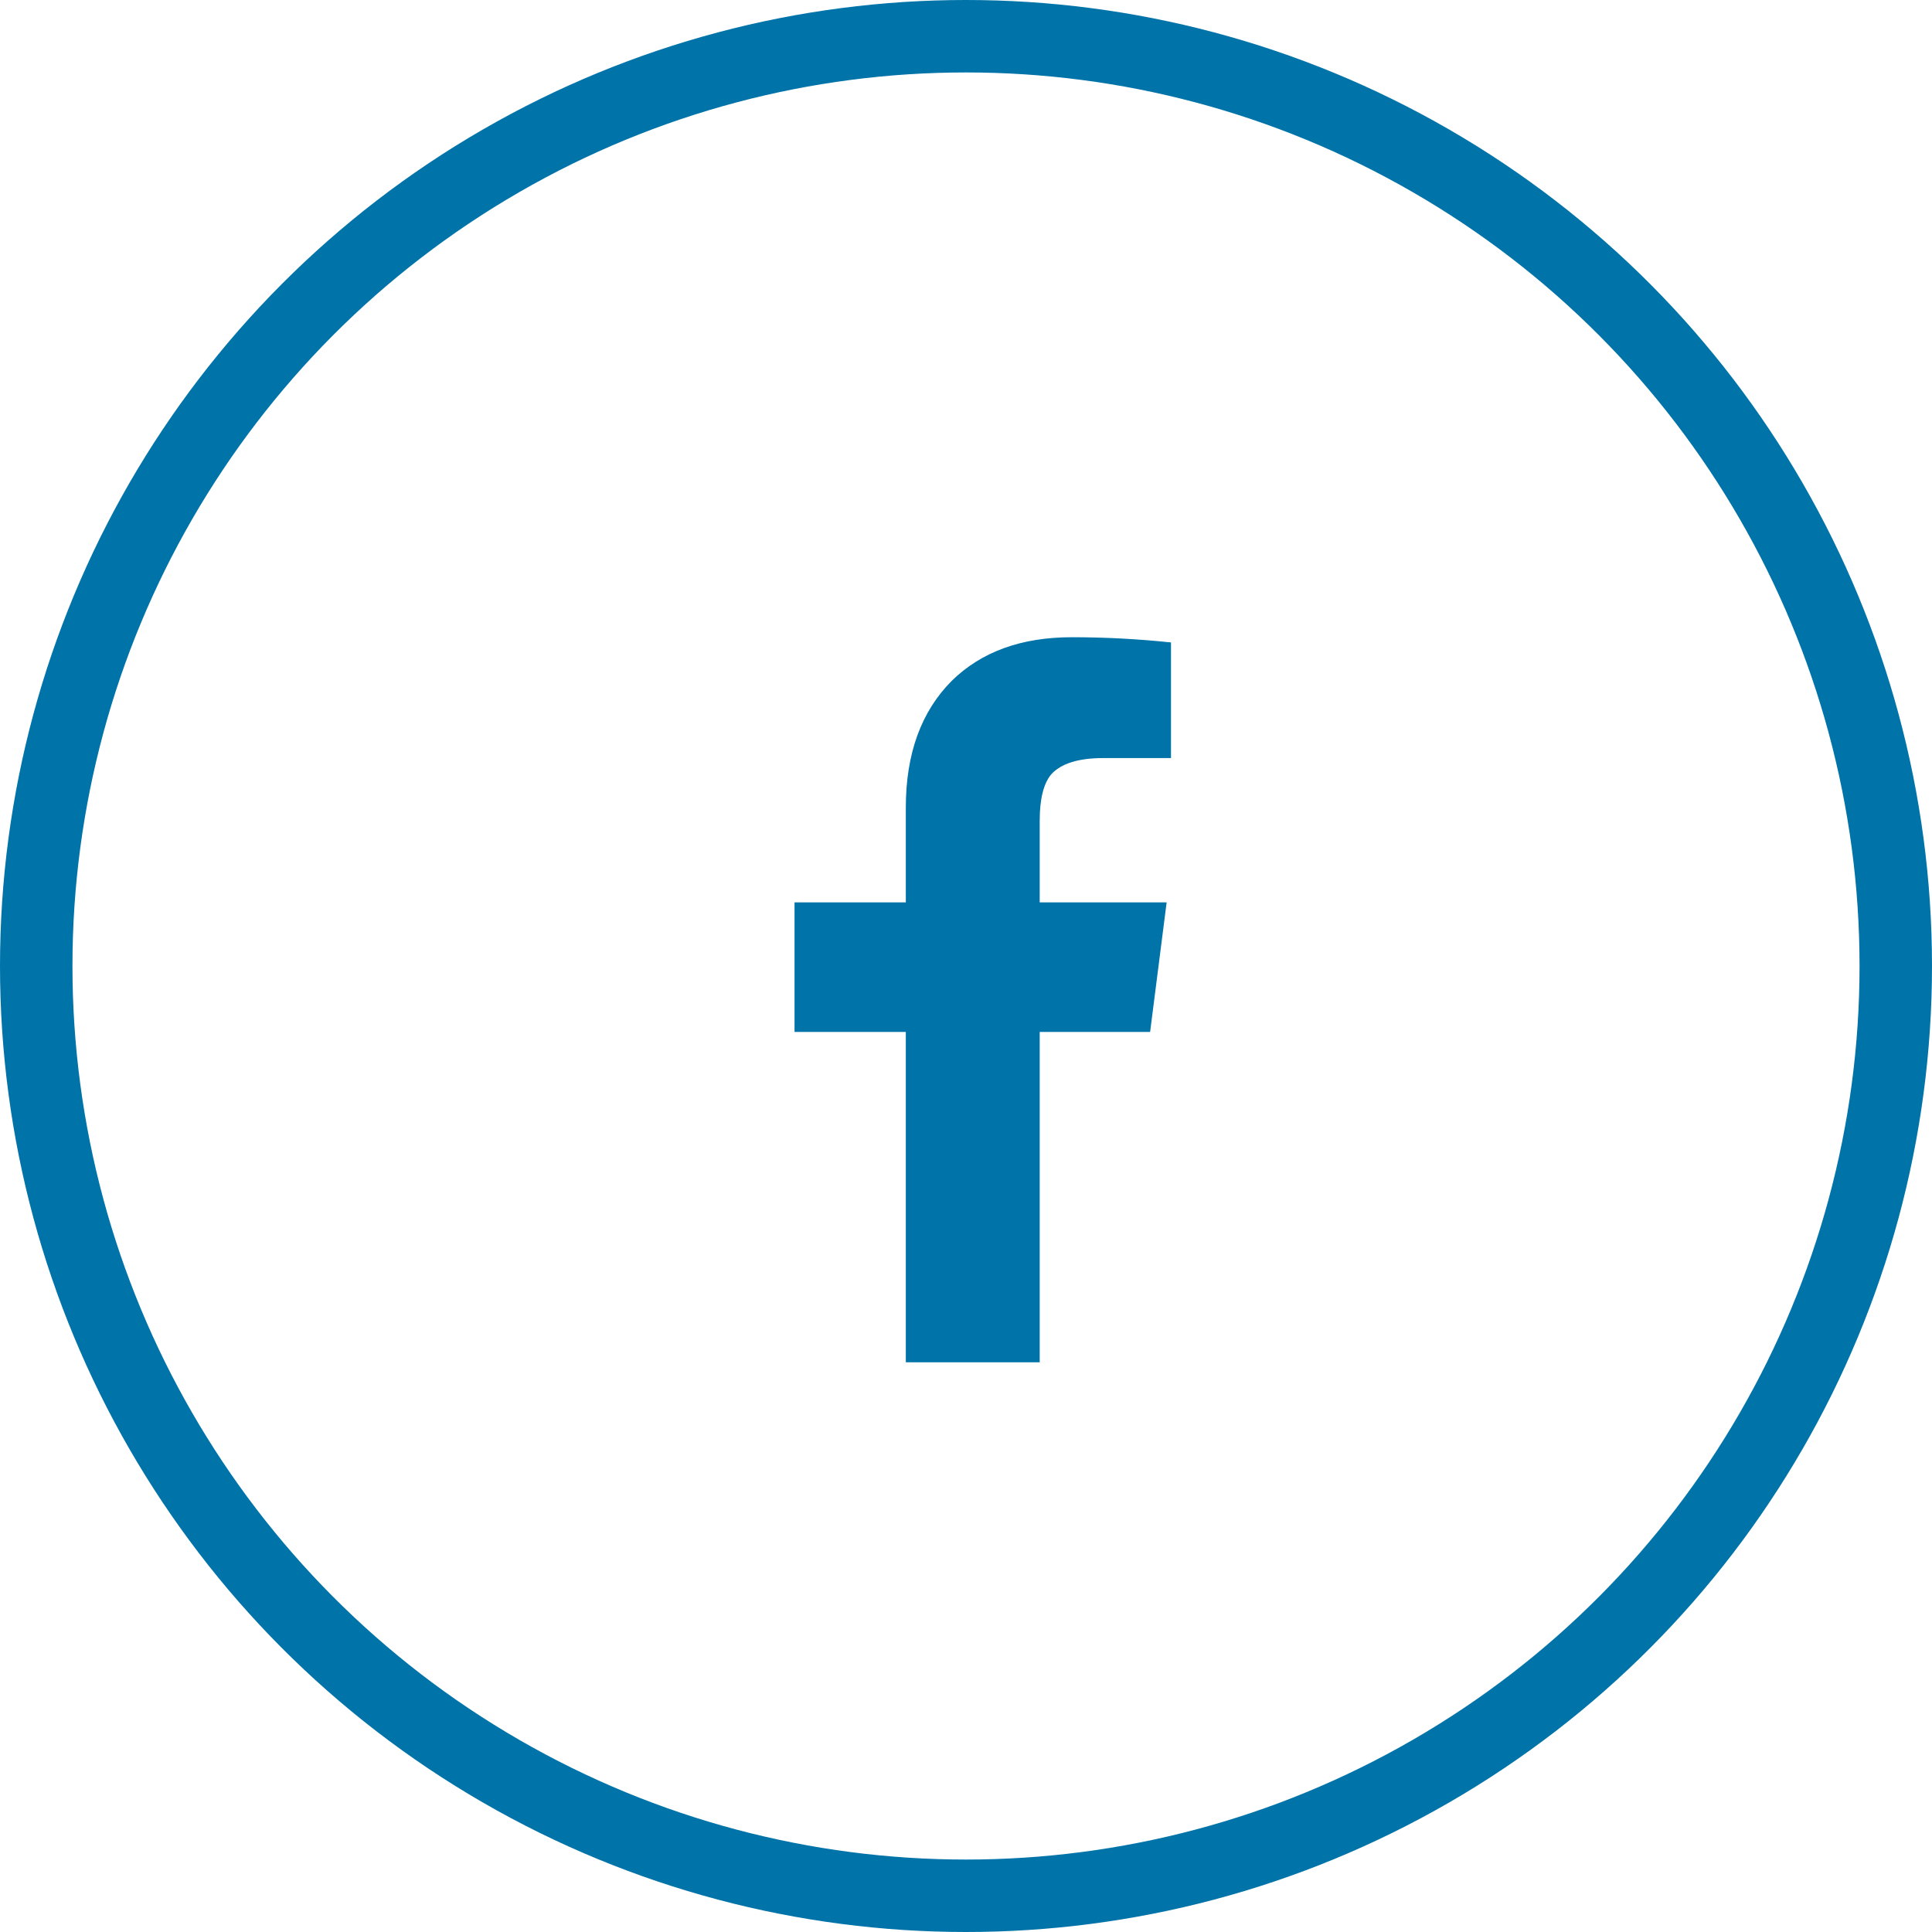
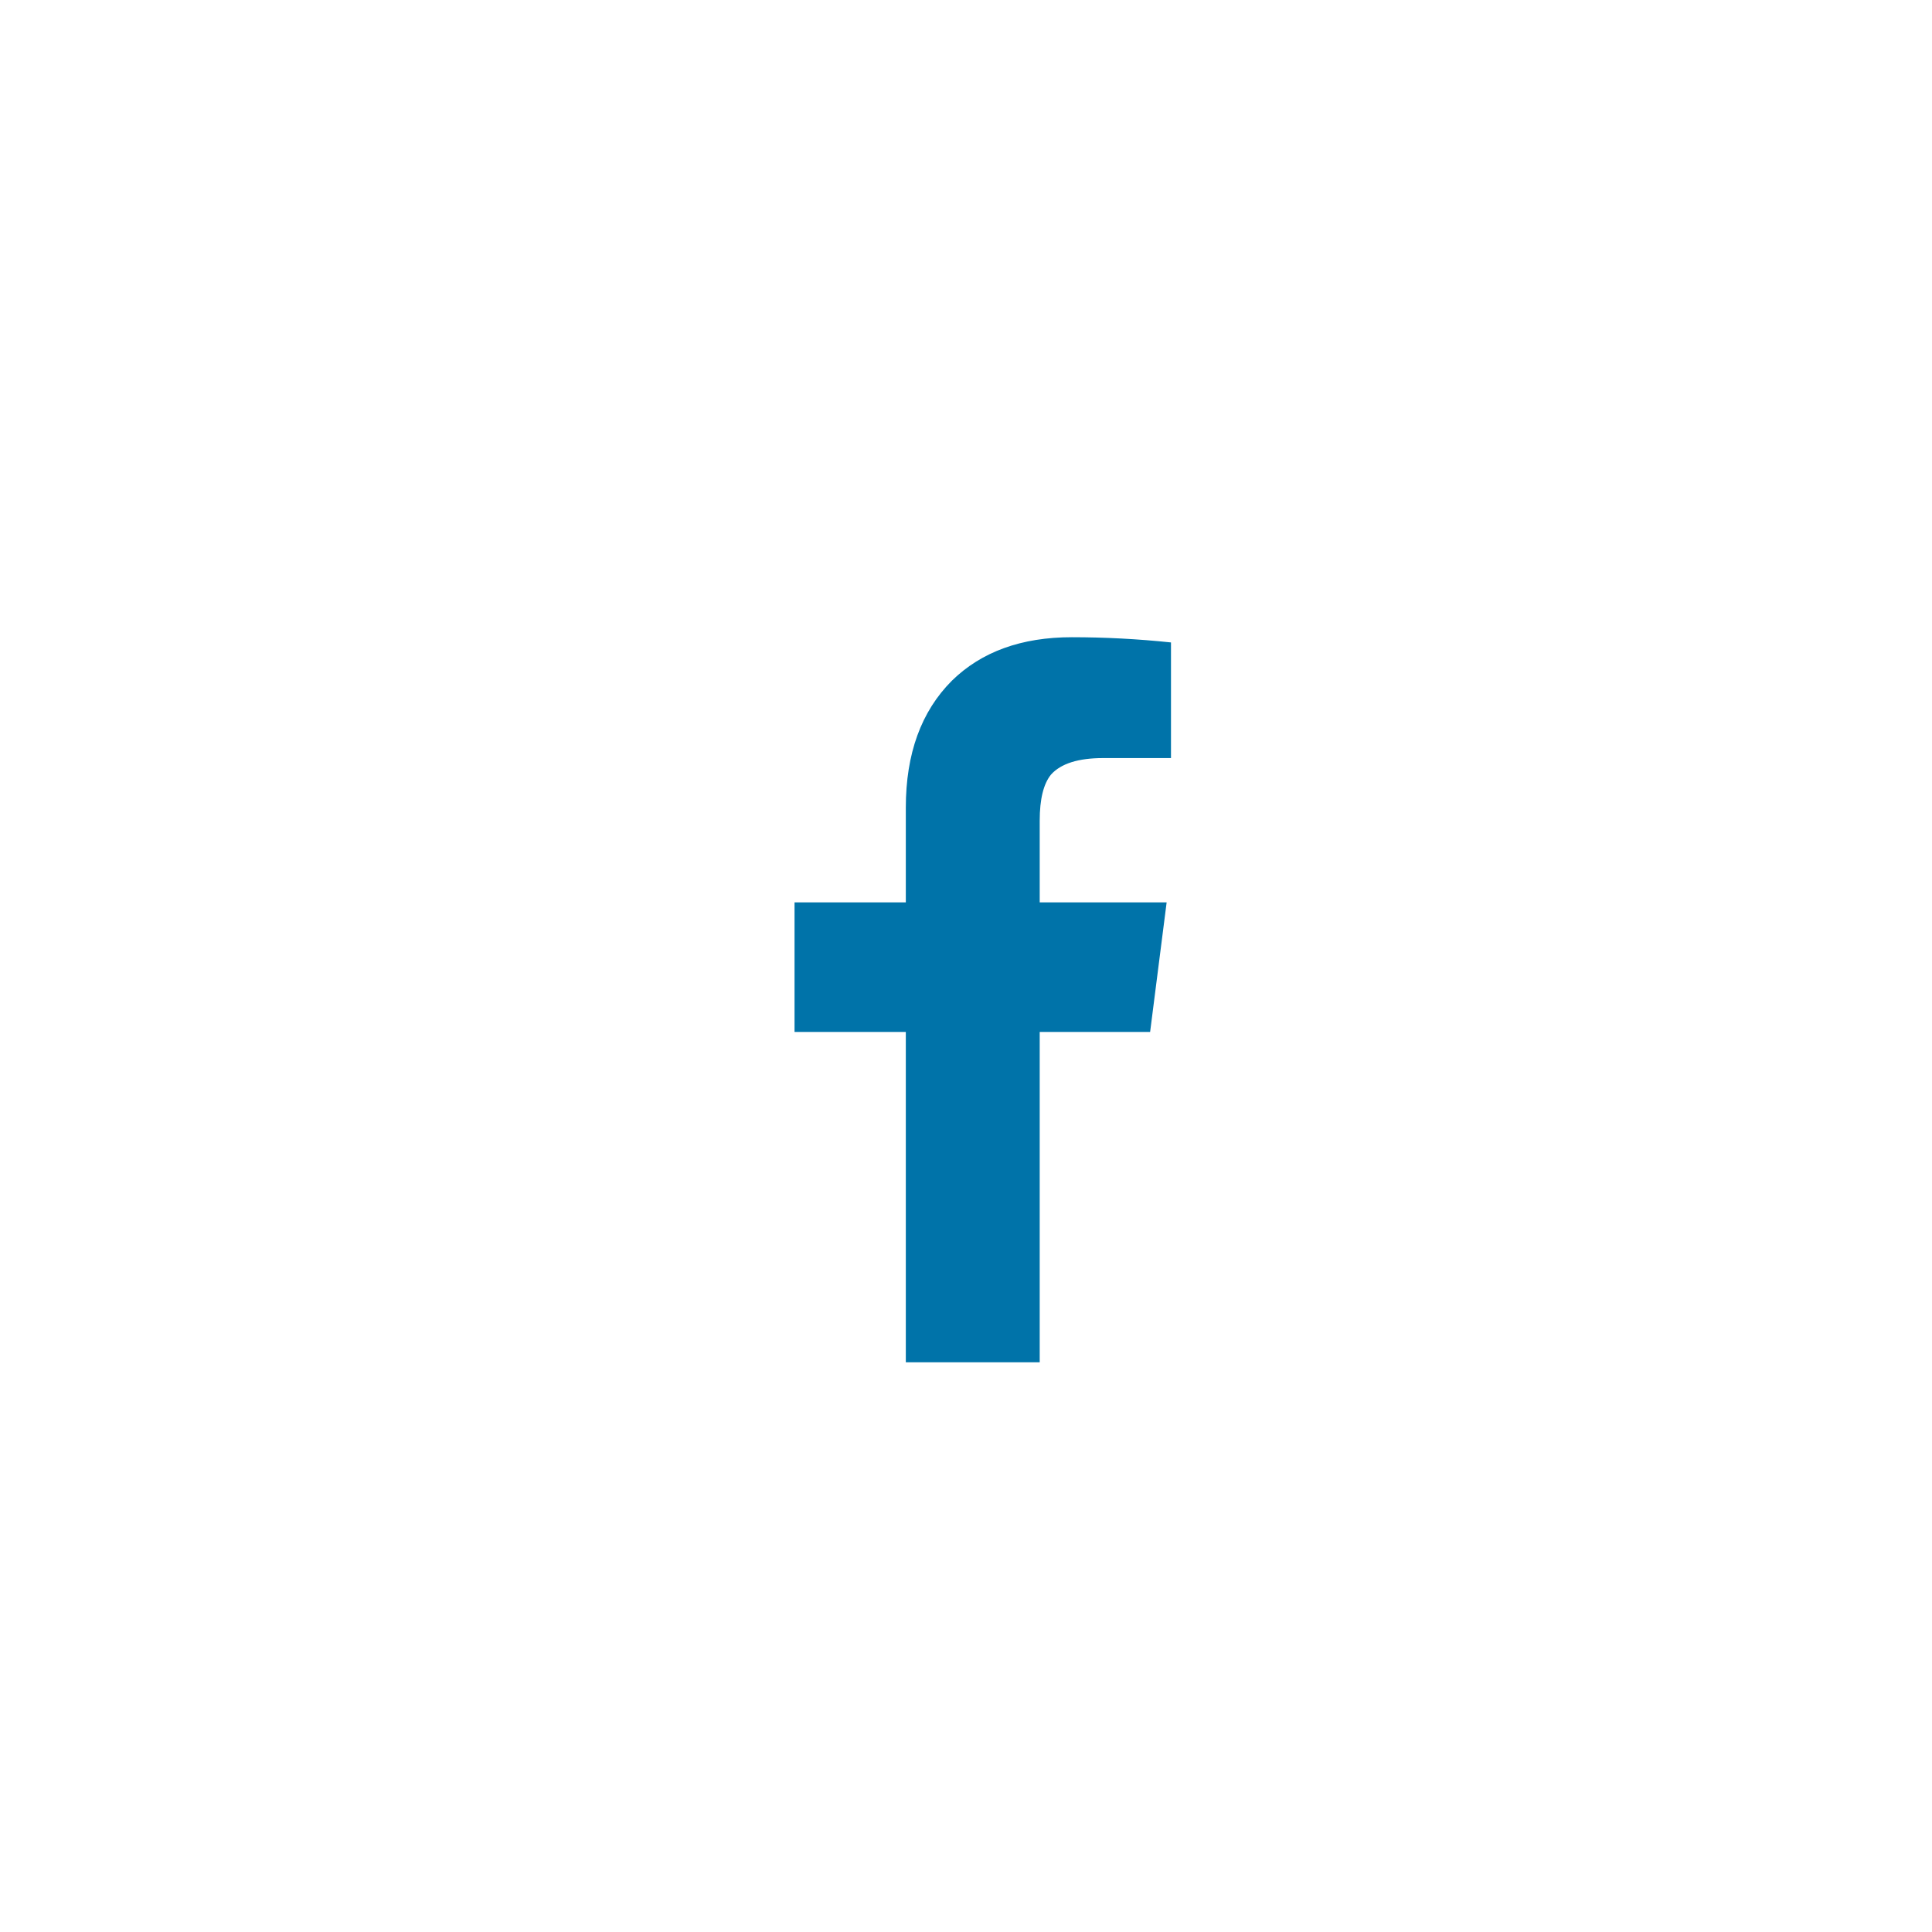
<svg xmlns="http://www.w3.org/2000/svg" width="40" height="40" viewBox="0 0 40 40" fill="none">
-   <circle cx="20" cy="20" r="19.25" stroke="#0073A9" stroke-width="1.5" />
  <path d="M22.84 15.695H24.244V13.301C23.56 13.229 22.876 13.193 22.192 13.193C21.148 13.193 20.32 13.493 19.708 14.093C19.072 14.729 18.754 15.605 18.754 16.721V18.683H16.45V21.365H18.754V28.205H21.526V21.365H23.812L24.154 18.683H21.526V16.991C21.526 16.547 21.604 16.229 21.76 16.037C21.964 15.809 22.324 15.695 22.84 15.695Z" fill="#0073A9" />
</svg>